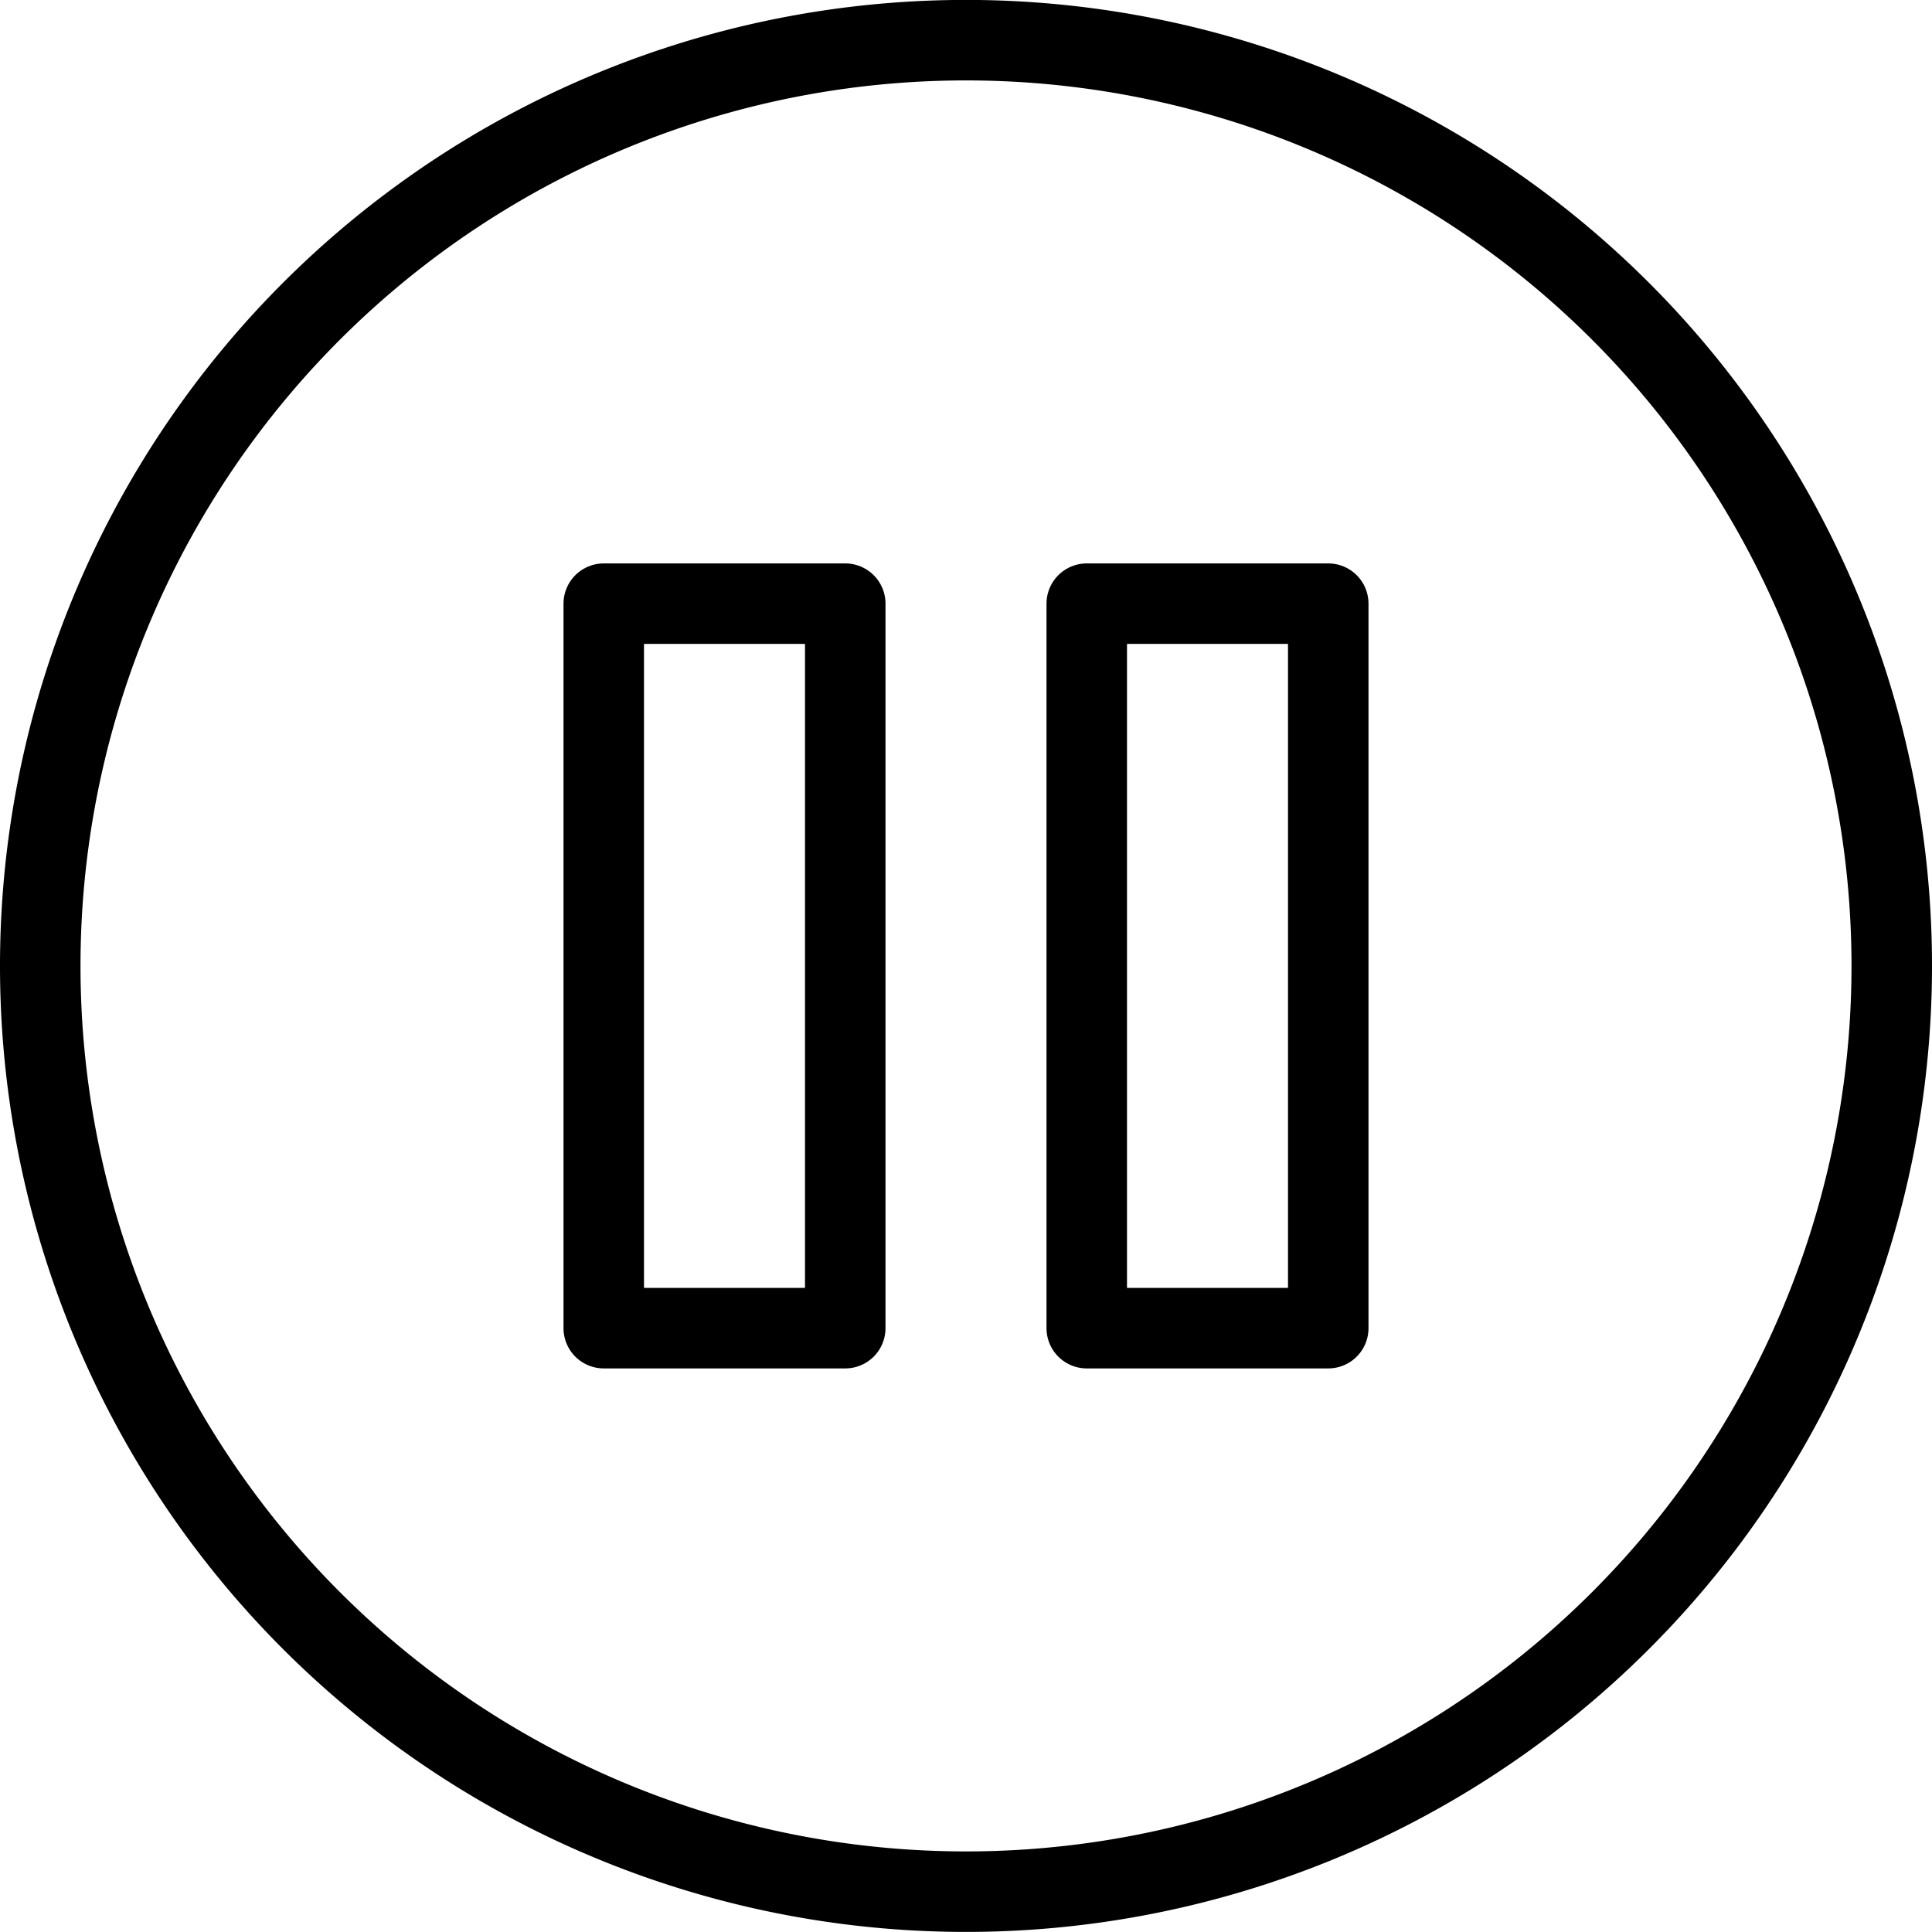
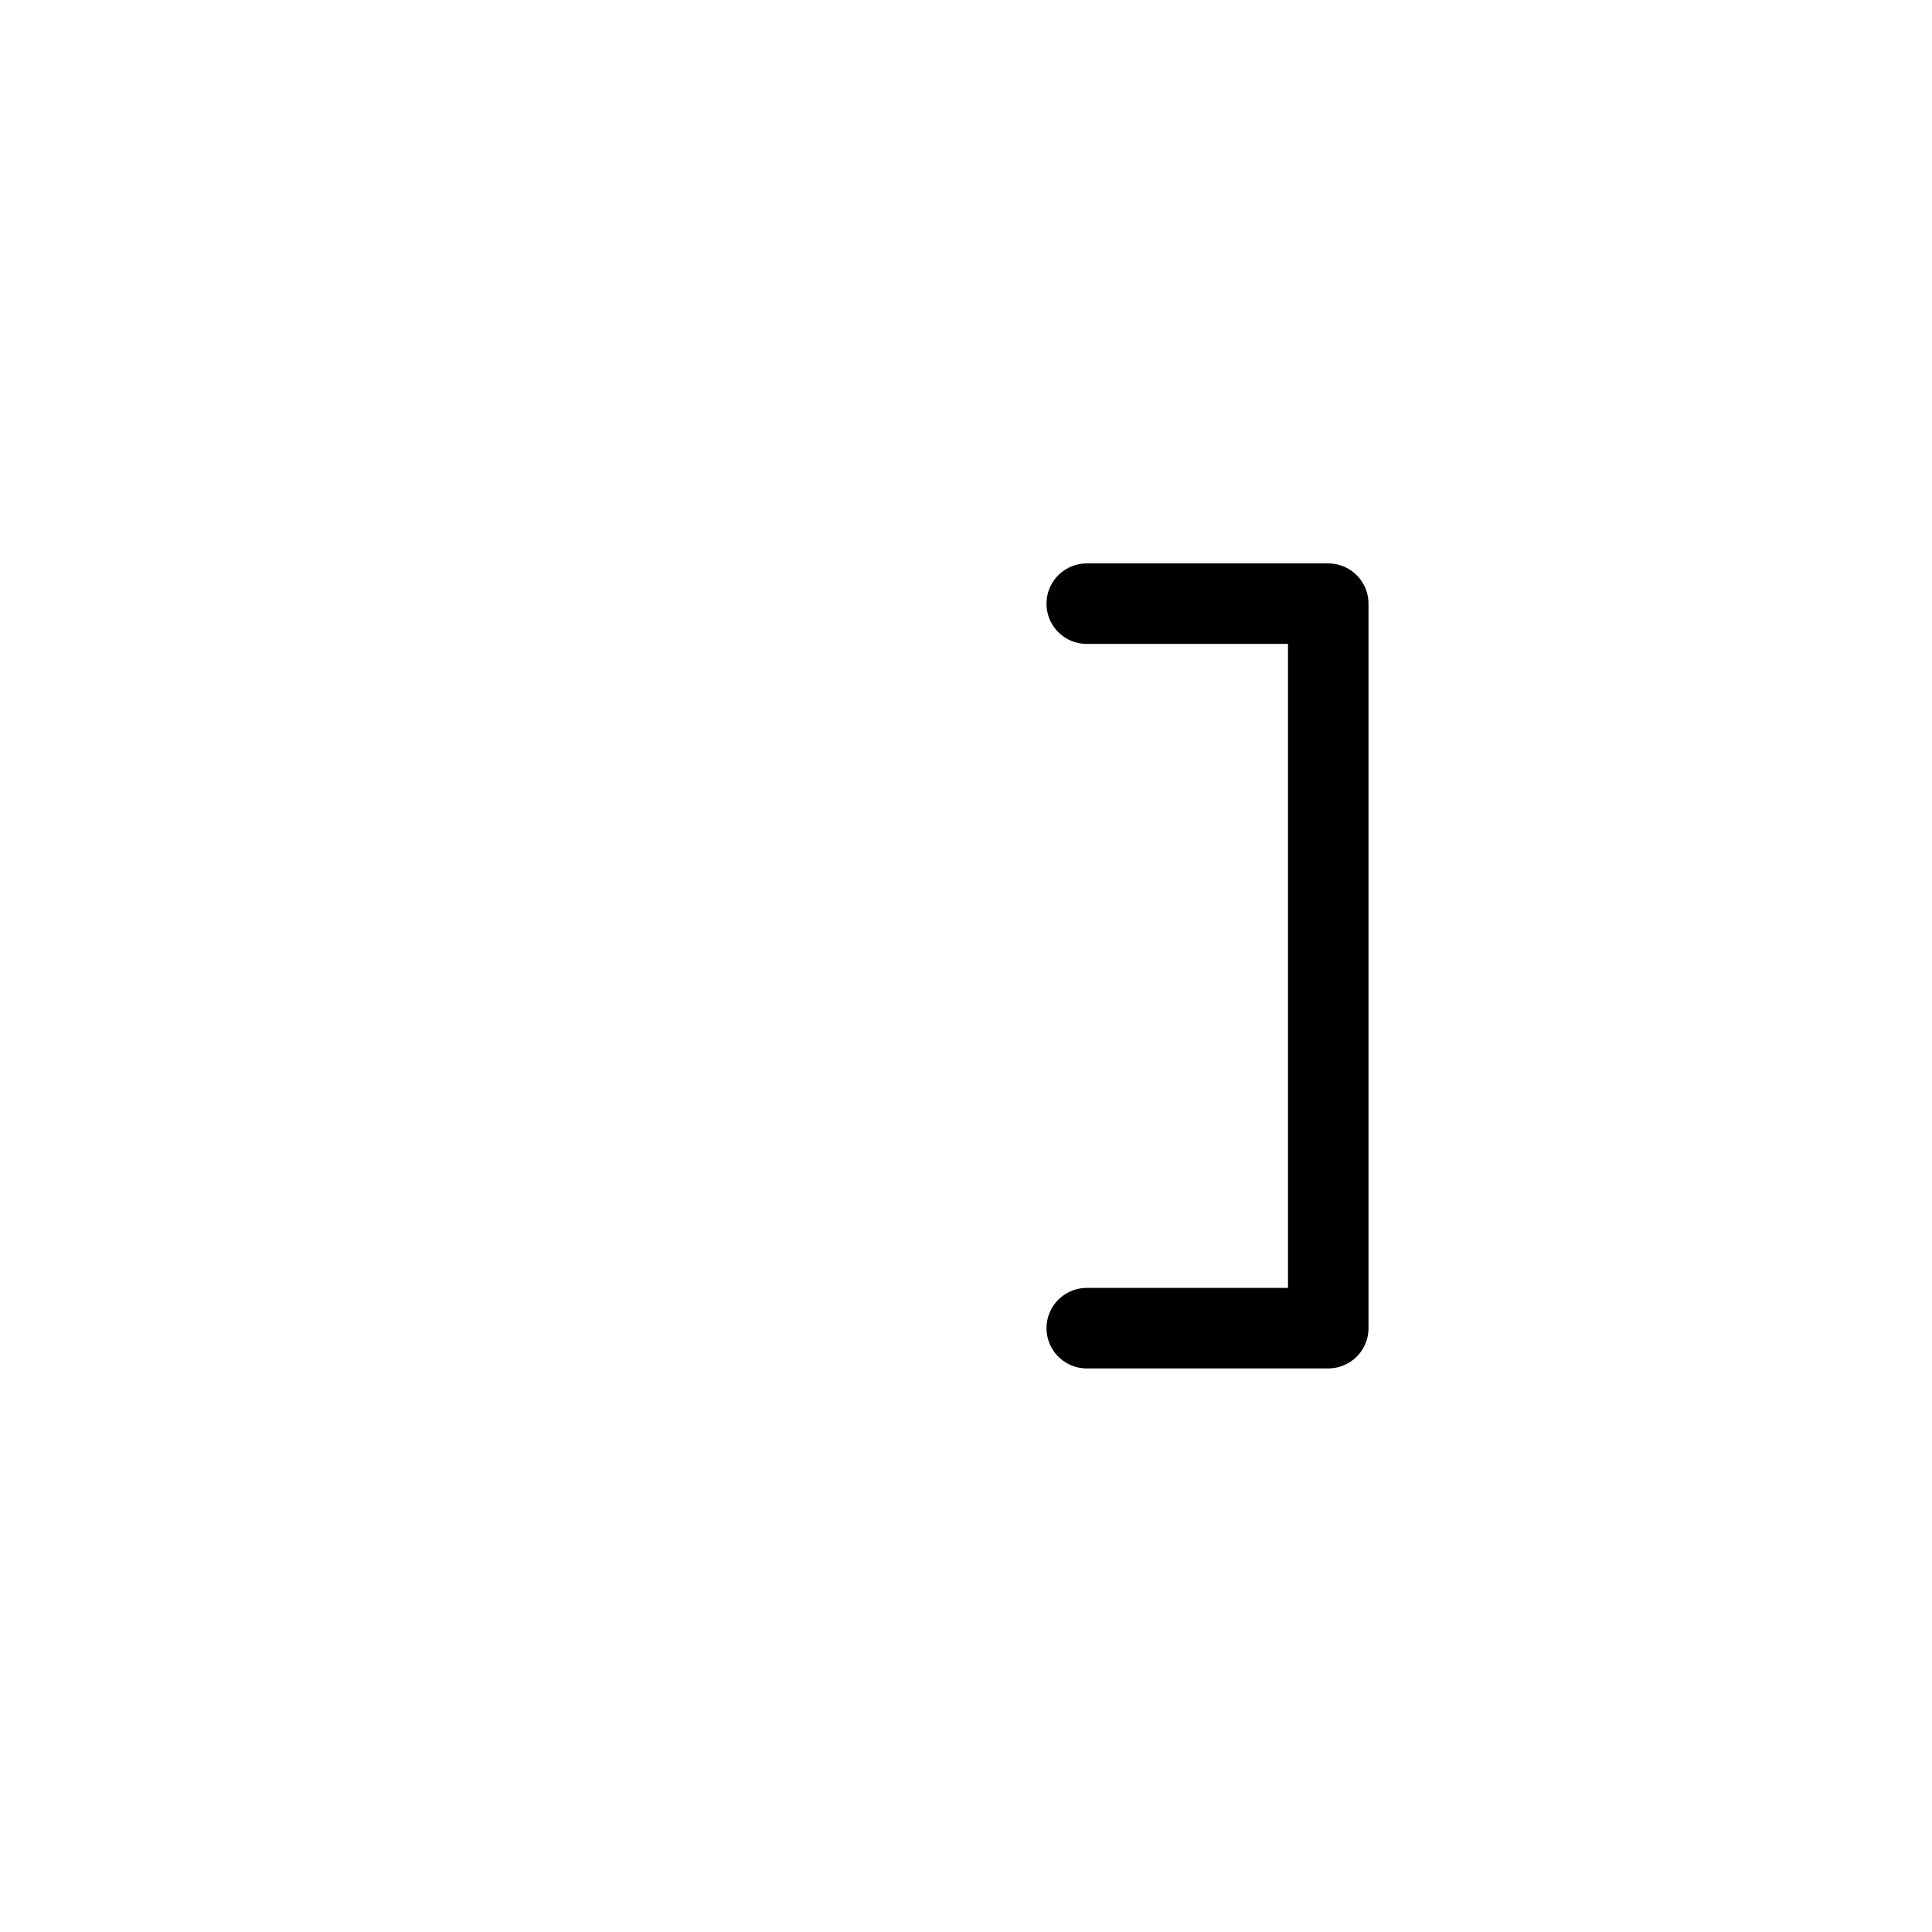
<svg xmlns="http://www.w3.org/2000/svg" viewBox="0 0 24 24">
  <g transform="matrix(1,0,0,1,0,0)">
-     <path d="M0.500 11.999 A11.500 11.500 0 1 0 23.500 11.999 A11.500 11.500 0 1 0 0.500 11.999 Z" fill="none" stroke="#000000" stroke-linecap="round" stroke-linejoin="round" />
-     <path d="M7.500 7.499 L10.500 7.499 L10.500 16.499 L7.500 16.499 Z" fill="none" stroke="#000000" stroke-linecap="round" stroke-linejoin="round" />
-     <path d="M13.500 7.499 L16.500 7.499 L16.500 16.499 L13.500 16.499 Z" fill="none" stroke="#000000" stroke-linecap="round" stroke-linejoin="round" />
+     <path d="M13.500 7.499 L16.500 7.499 L16.500 16.499 L13.500 16.499 " fill="none" stroke="#000000" stroke-linecap="round" stroke-linejoin="round" />
  </g>
</svg>